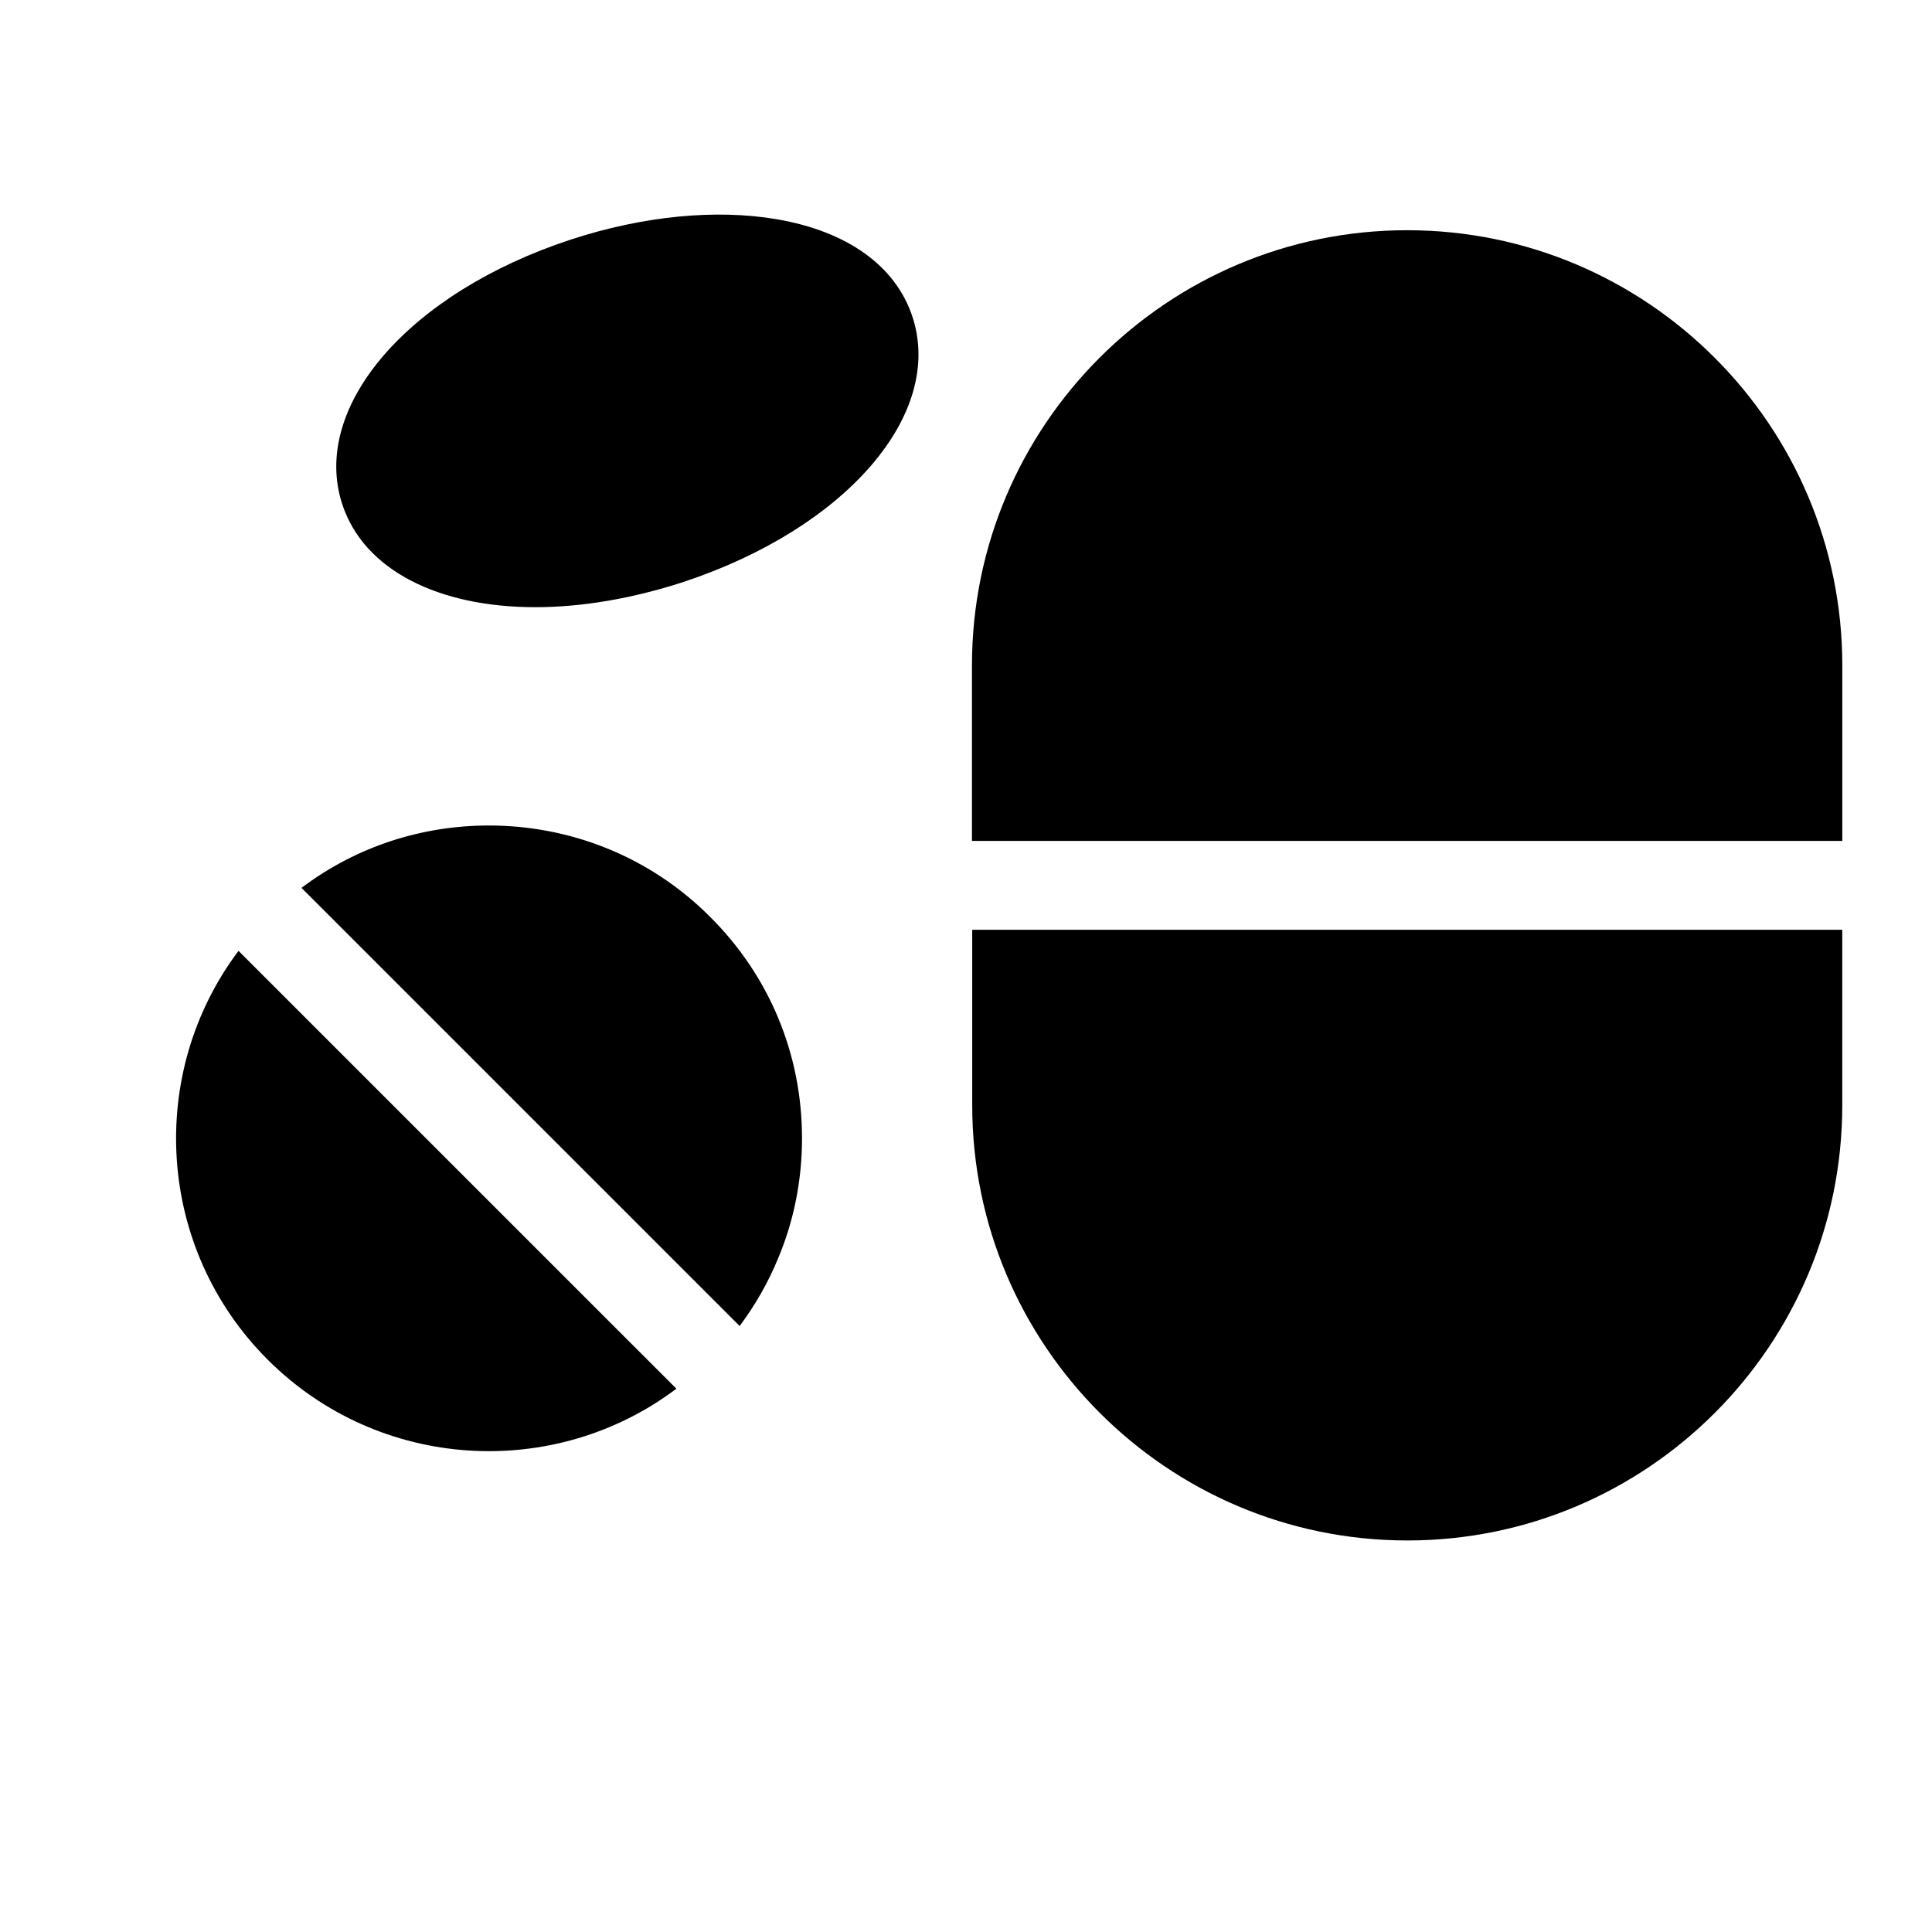
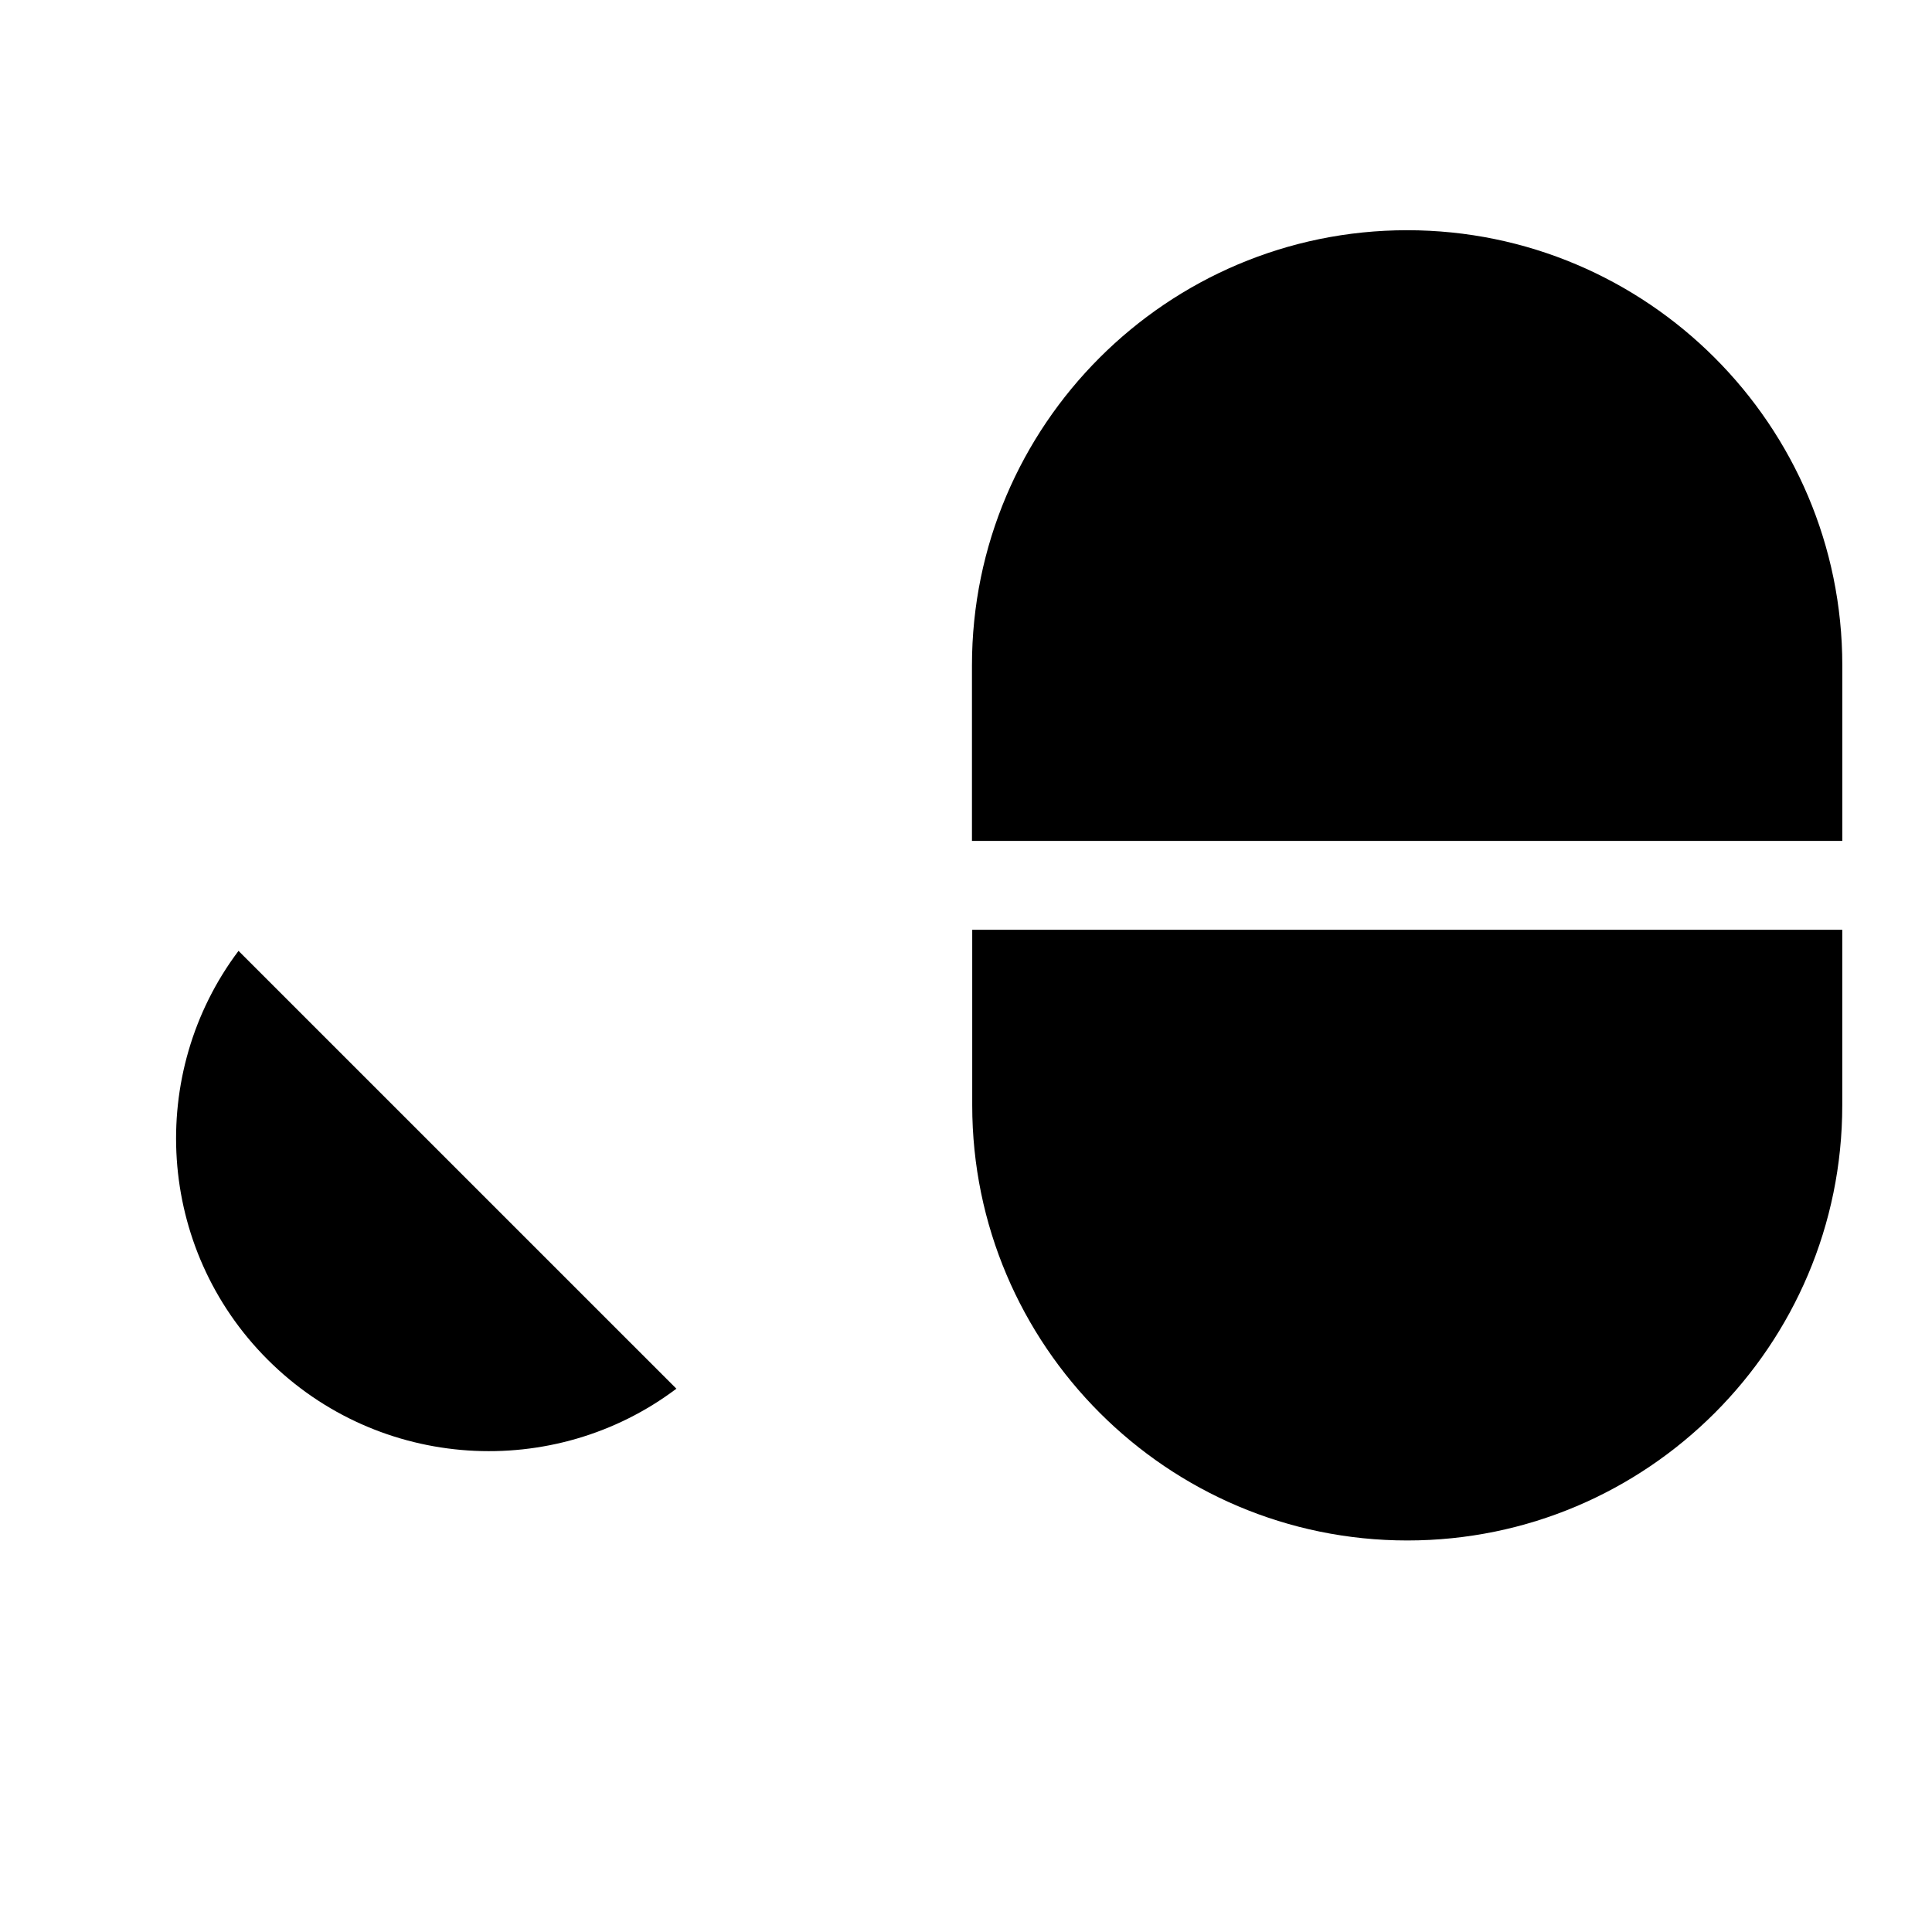
<svg xmlns="http://www.w3.org/2000/svg" fill="#000000" width="800px" height="800px" version="1.1" viewBox="144 144 512 512">
  <g>
    <path d="m401.65 436.92c0 63.605 51.719 115.32 115.32 115.32 63.605 0 115.25-51.719 115.25-115.32v-46.523h-230.57z" />
    <path d="m516.9 205.01c-63.605 0-115.32 51.719-115.32 115.32v46.523h230.65v-46.523c0-63.605-51.719-115.32-115.32-115.32z" />
-     <path d="m385.83 228c-4.41-13.461-17.16-22.672-35.977-25.898-16.137-2.754-35.426-0.867-54.473 5.352-43.059 14.09-69.117 44.32-60.691 70.141 5.746 17.555 25.586 27.316 51.168 27.316 12.121 0 25.504-2.203 39.281-6.691 43.059-14.25 69.113-44.398 60.691-70.219z" />
    <path d="m323.25 512.02-116.04-116.03c-24.402 32.434-21.805 78.801 7.715 108.32 29.523 29.52 75.965 32.117 108.32 7.711z" />
-     <path d="m223.9 379.3 116.11 116.11c4.172-5.59 7.637-11.652 10.234-18.027 4.172-9.918 6.297-20.703 6.297-31.723 0-22.199-8.582-42.98-24.324-58.648-16.137-16.215-37.391-24.246-58.648-24.246-17.555 0-34.953 5.43-49.672 16.531z" />
  </g>
</svg>